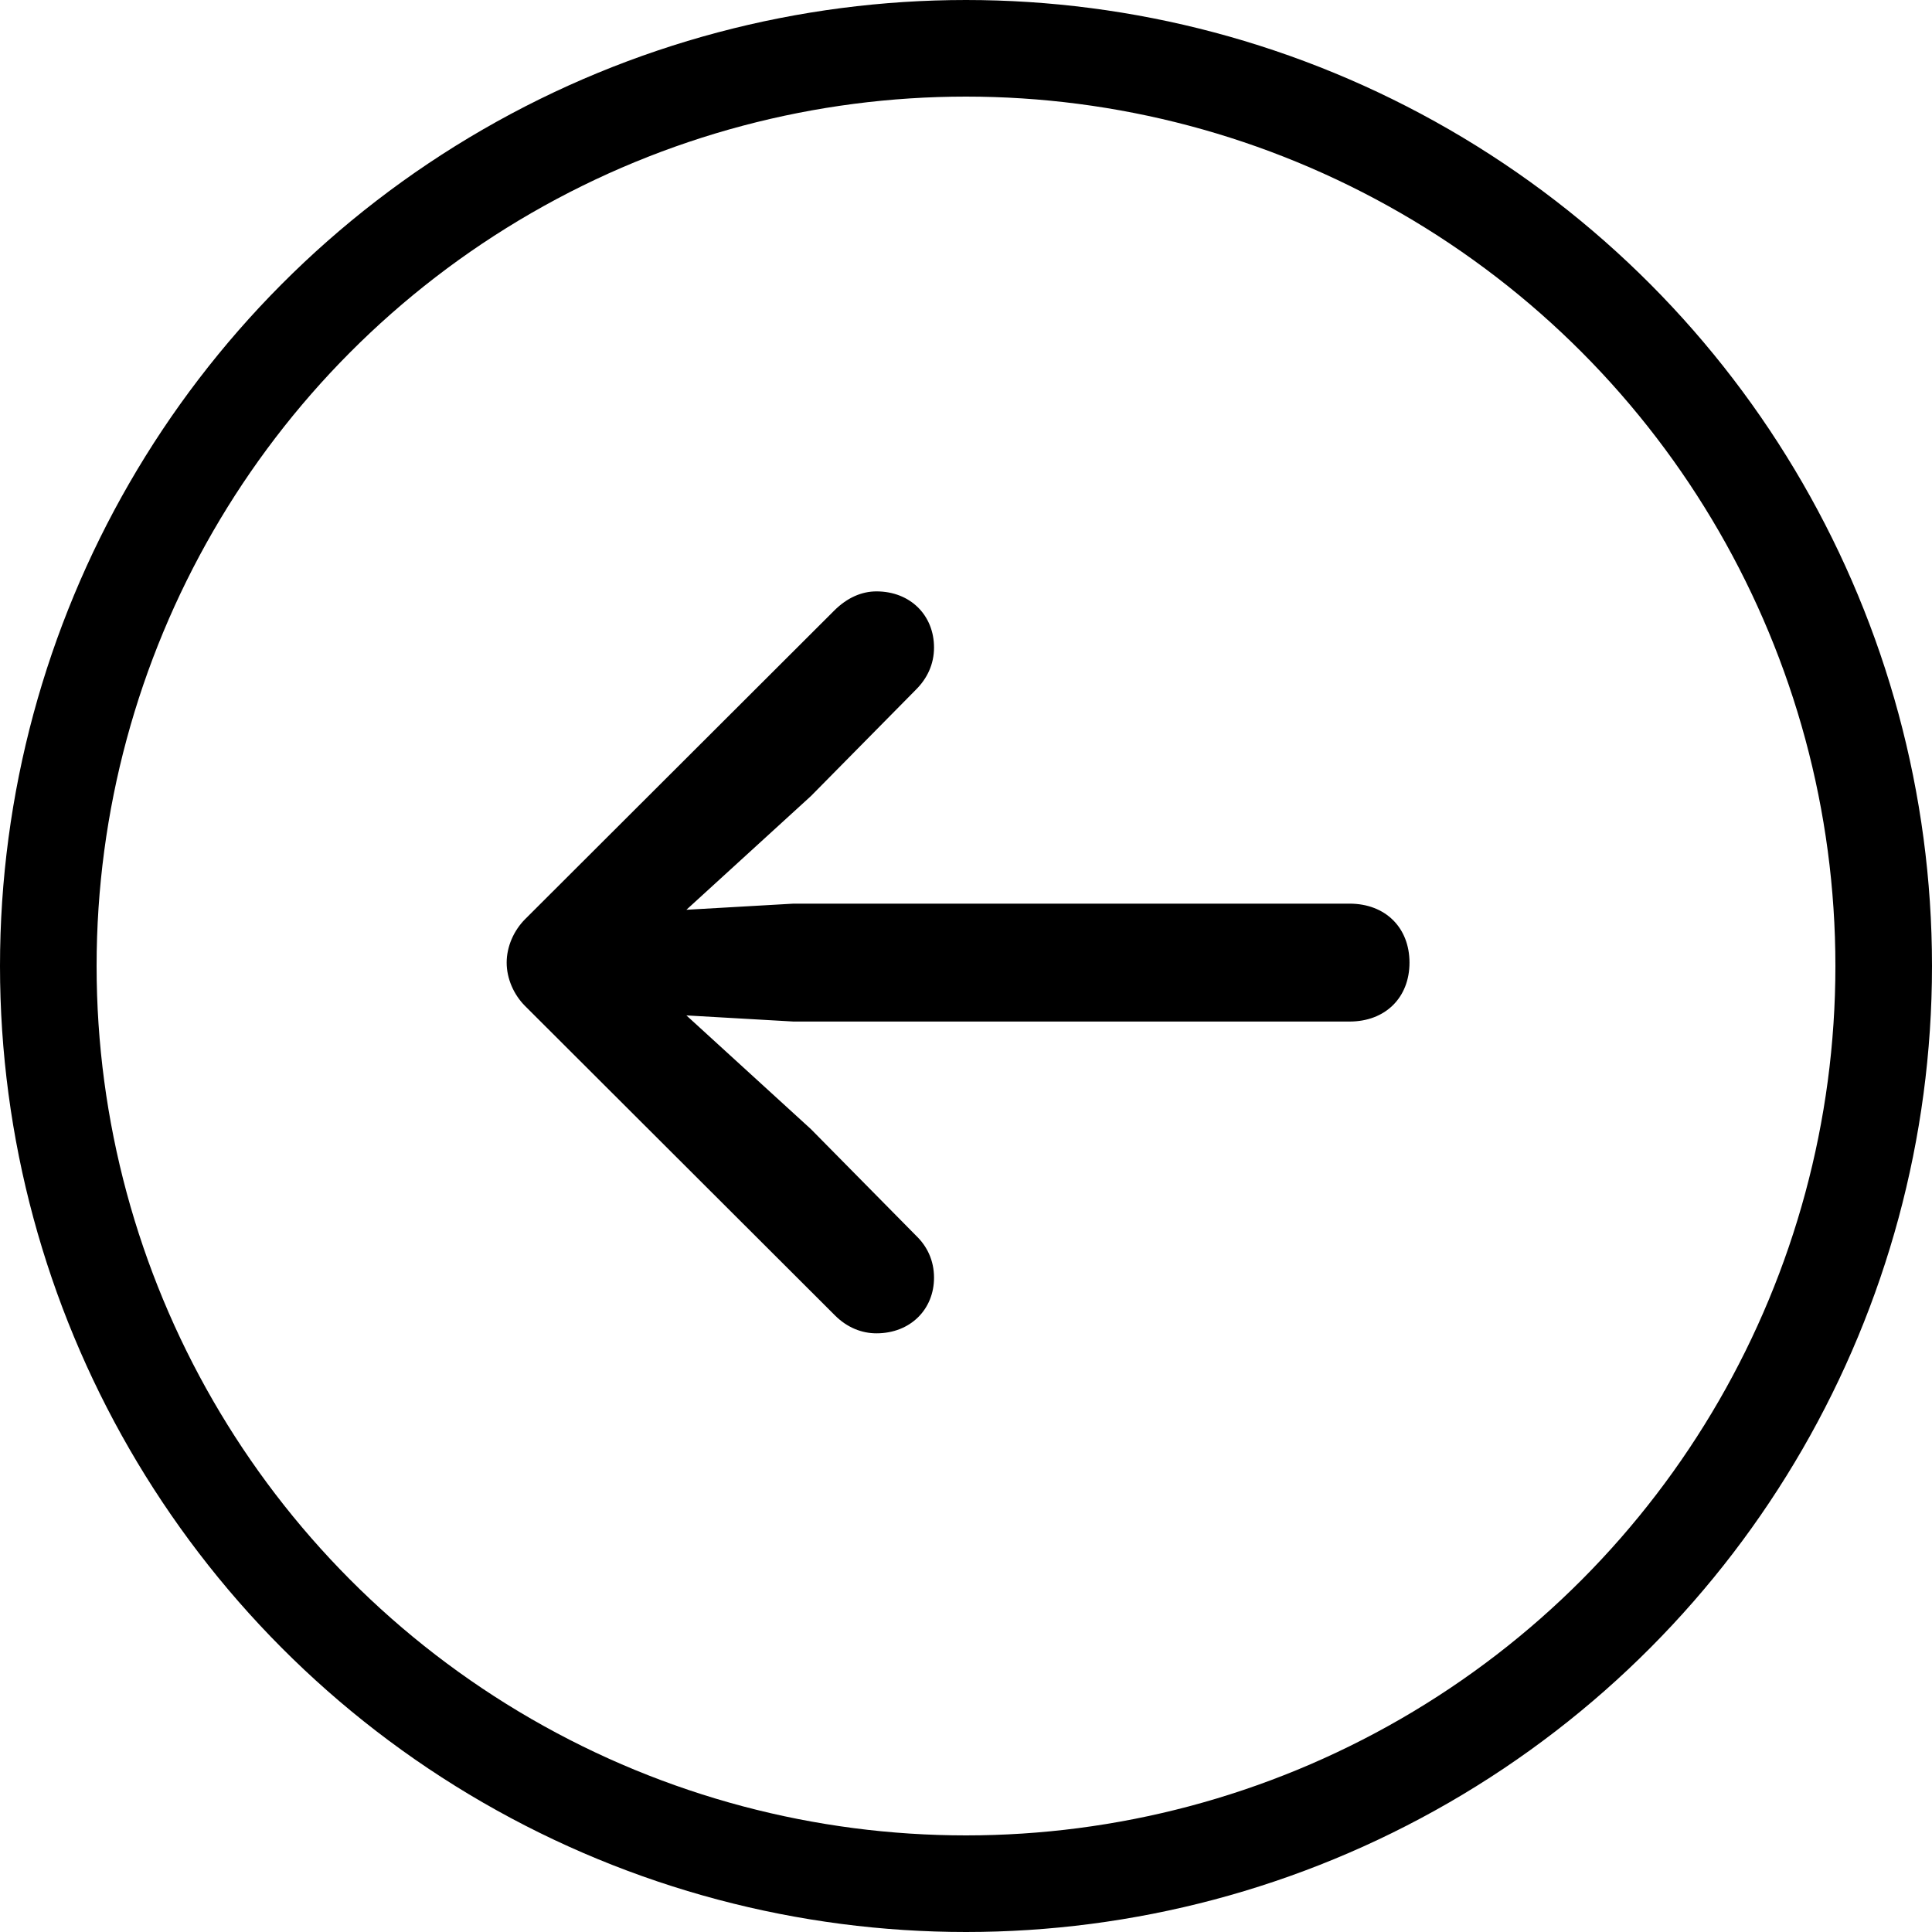
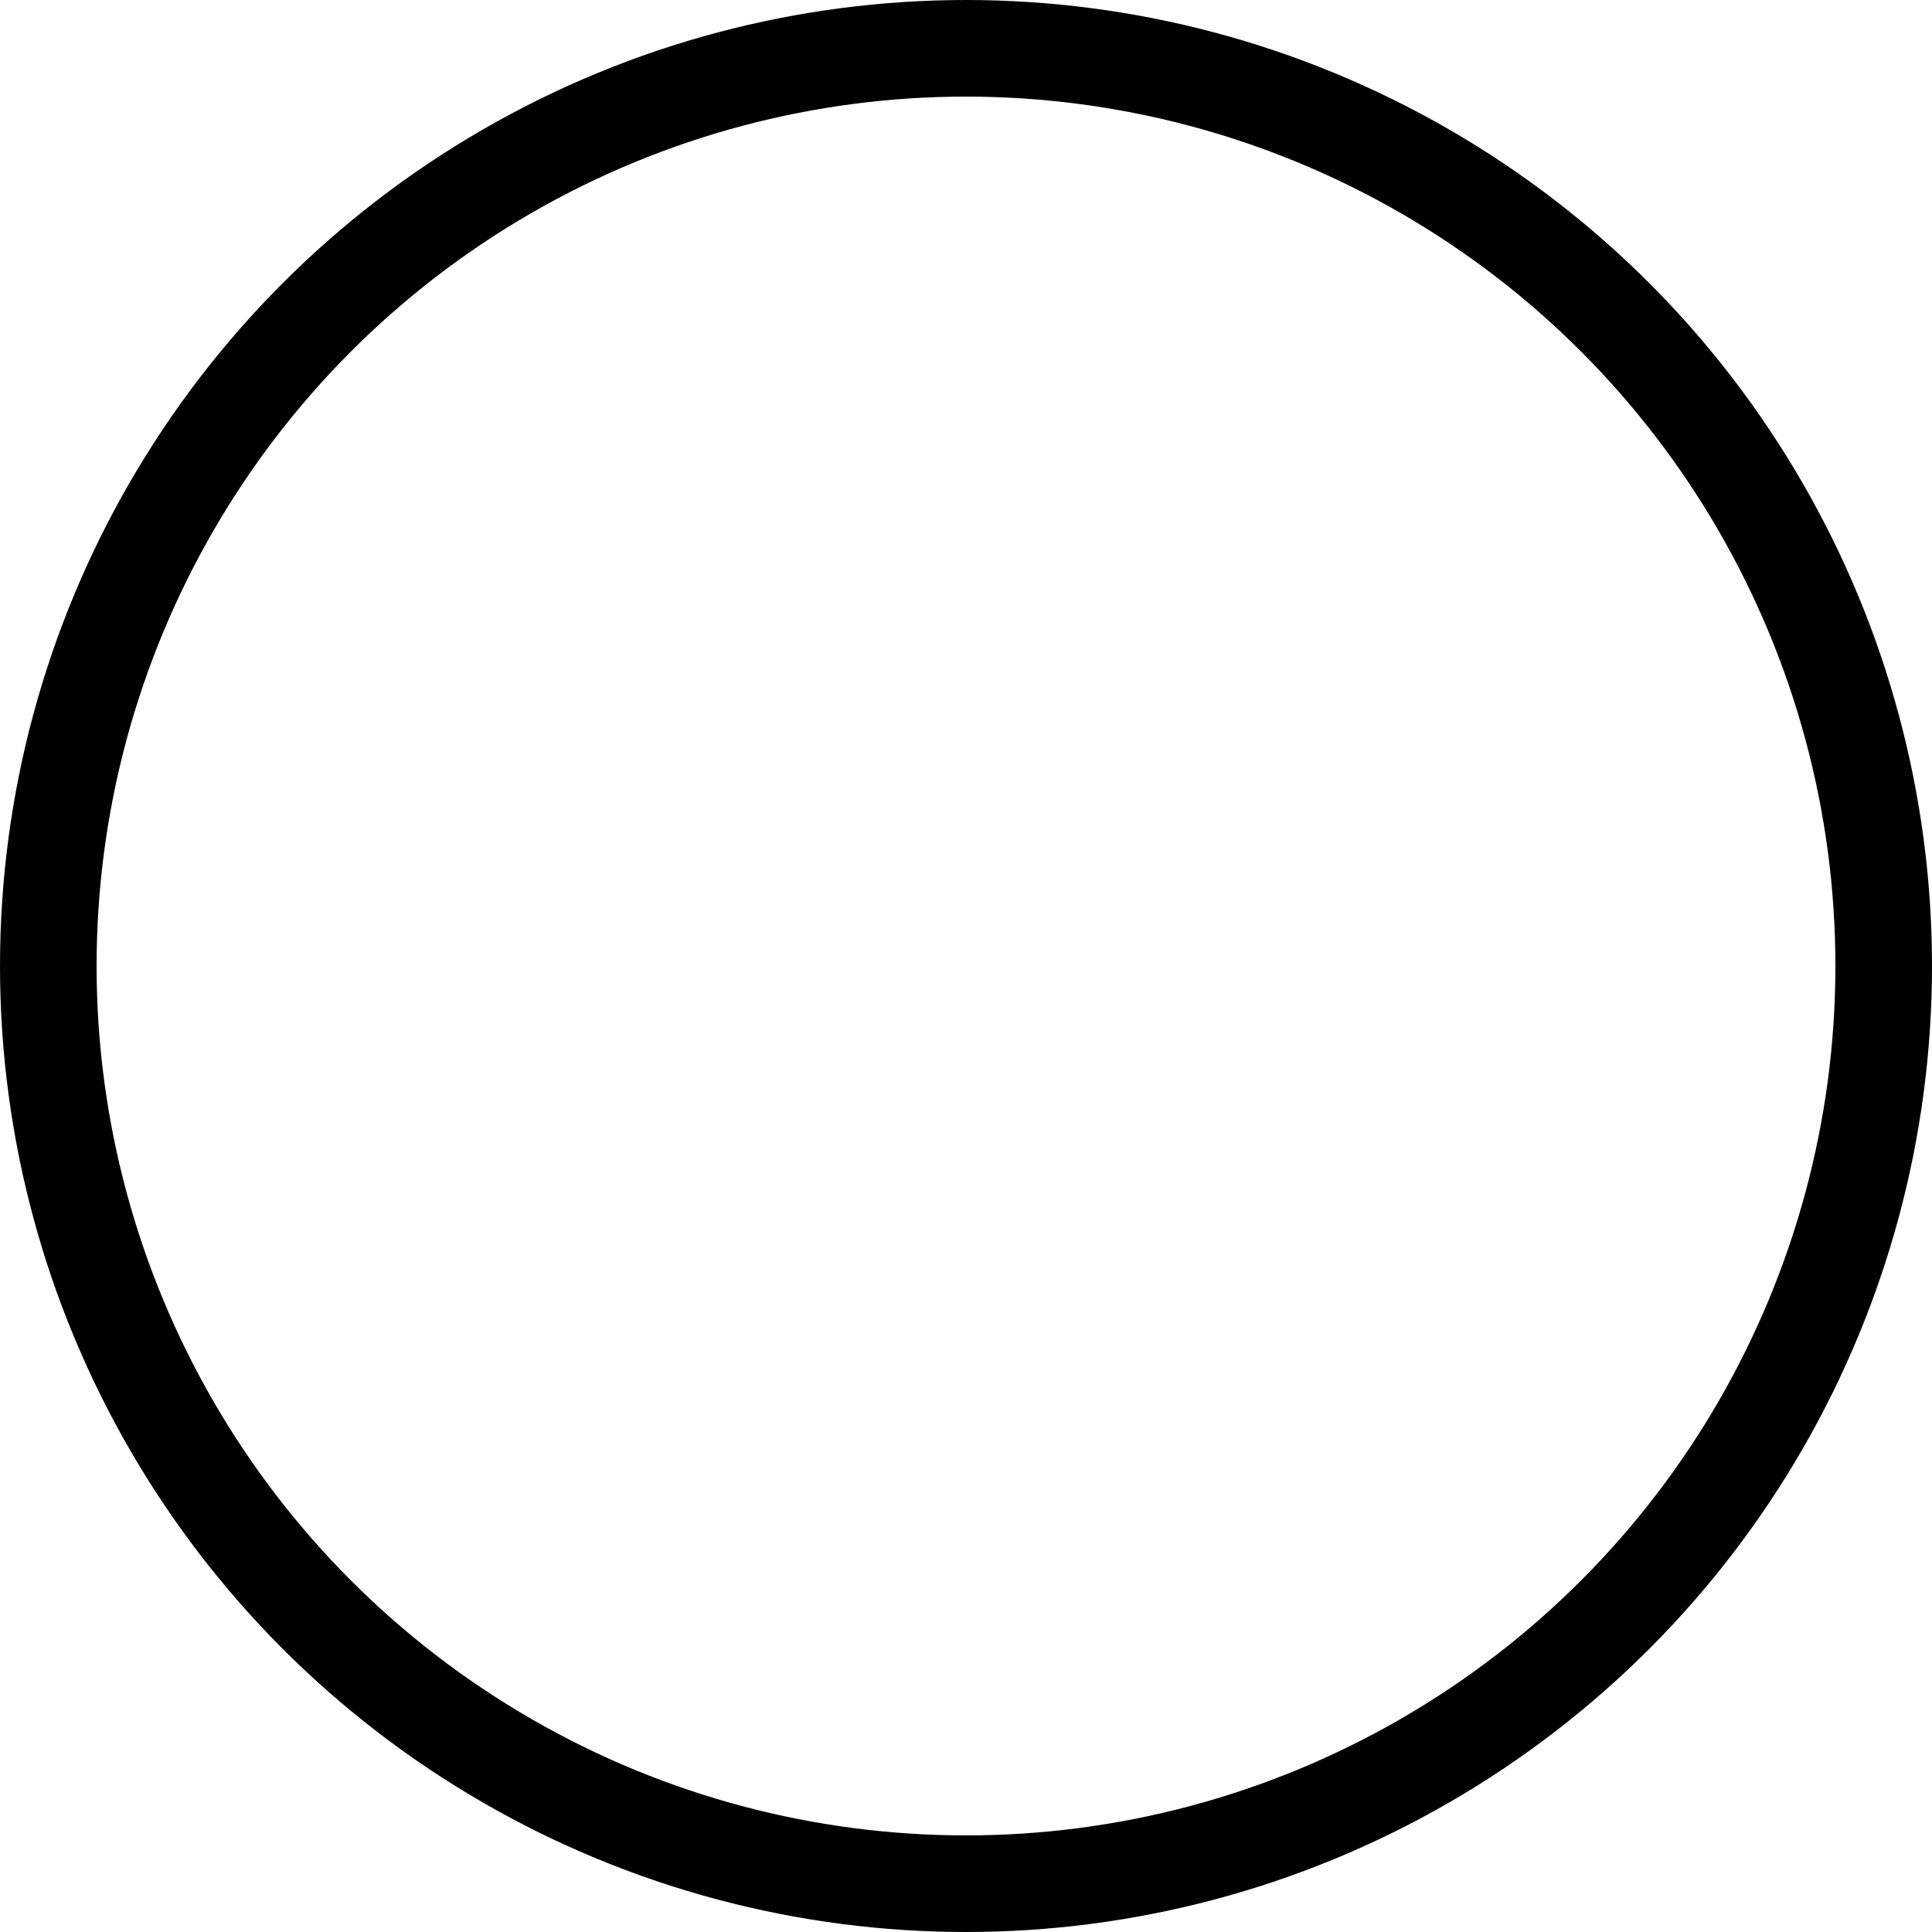
<svg xmlns="http://www.w3.org/2000/svg" width="40" height="40" viewBox="0 0 40 40" fill="none">
  <circle cx="20" cy="20" r="19" stroke="black" stroke-width="2" />
-   <path d="M10.49 19.93C10.49 20.262 10.637 20.594 10.871 20.828L17.287 27.234C17.541 27.488 17.844 27.605 18.146 27.605C18.85 27.605 19.338 27.107 19.338 26.453C19.338 26.092 19.191 25.799 18.967 25.584L16.789 23.377L14.211 21.023L16.428 21.15H27.941C28.684 21.15 29.182 20.652 29.182 19.93C29.182 19.207 28.684 18.709 27.941 18.709H16.428L14.211 18.836L16.789 16.482L18.967 14.275C19.191 14.051 19.338 13.758 19.338 13.406C19.338 12.742 18.85 12.244 18.146 12.244C17.844 12.244 17.541 12.371 17.268 12.645L10.871 19.031C10.637 19.266 10.49 19.598 10.49 19.93Z" fill="black" />
</svg>